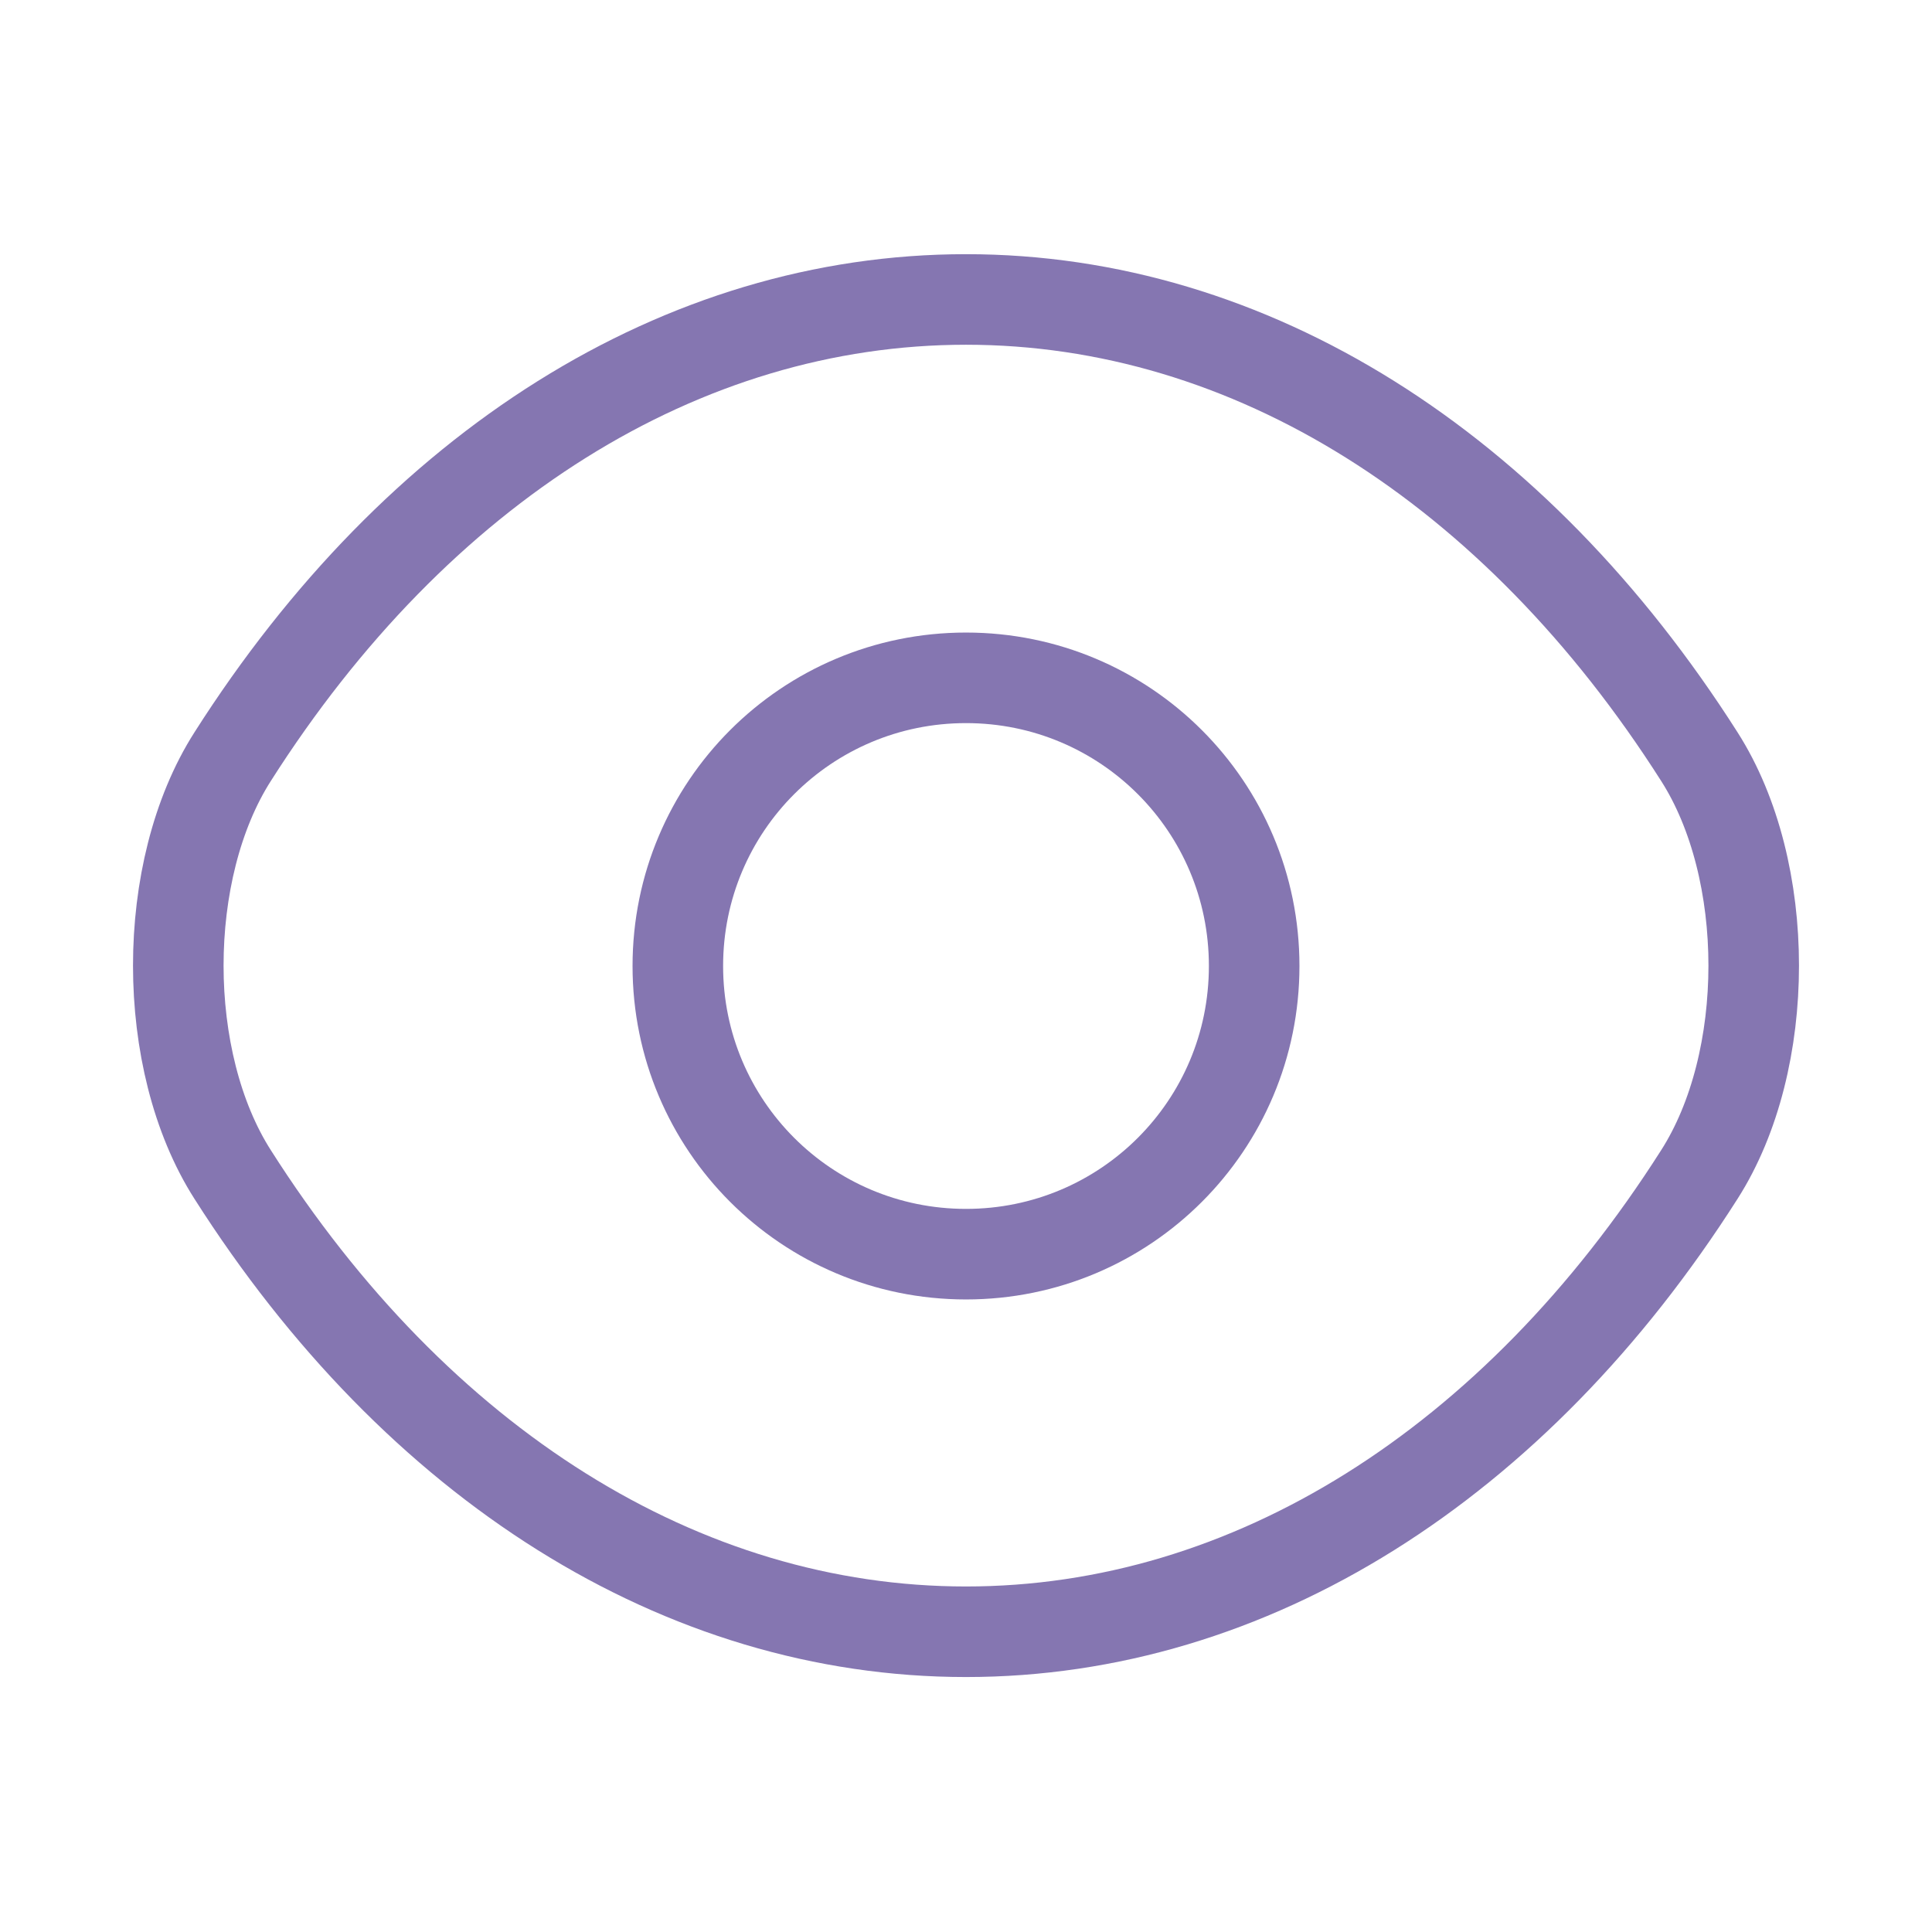
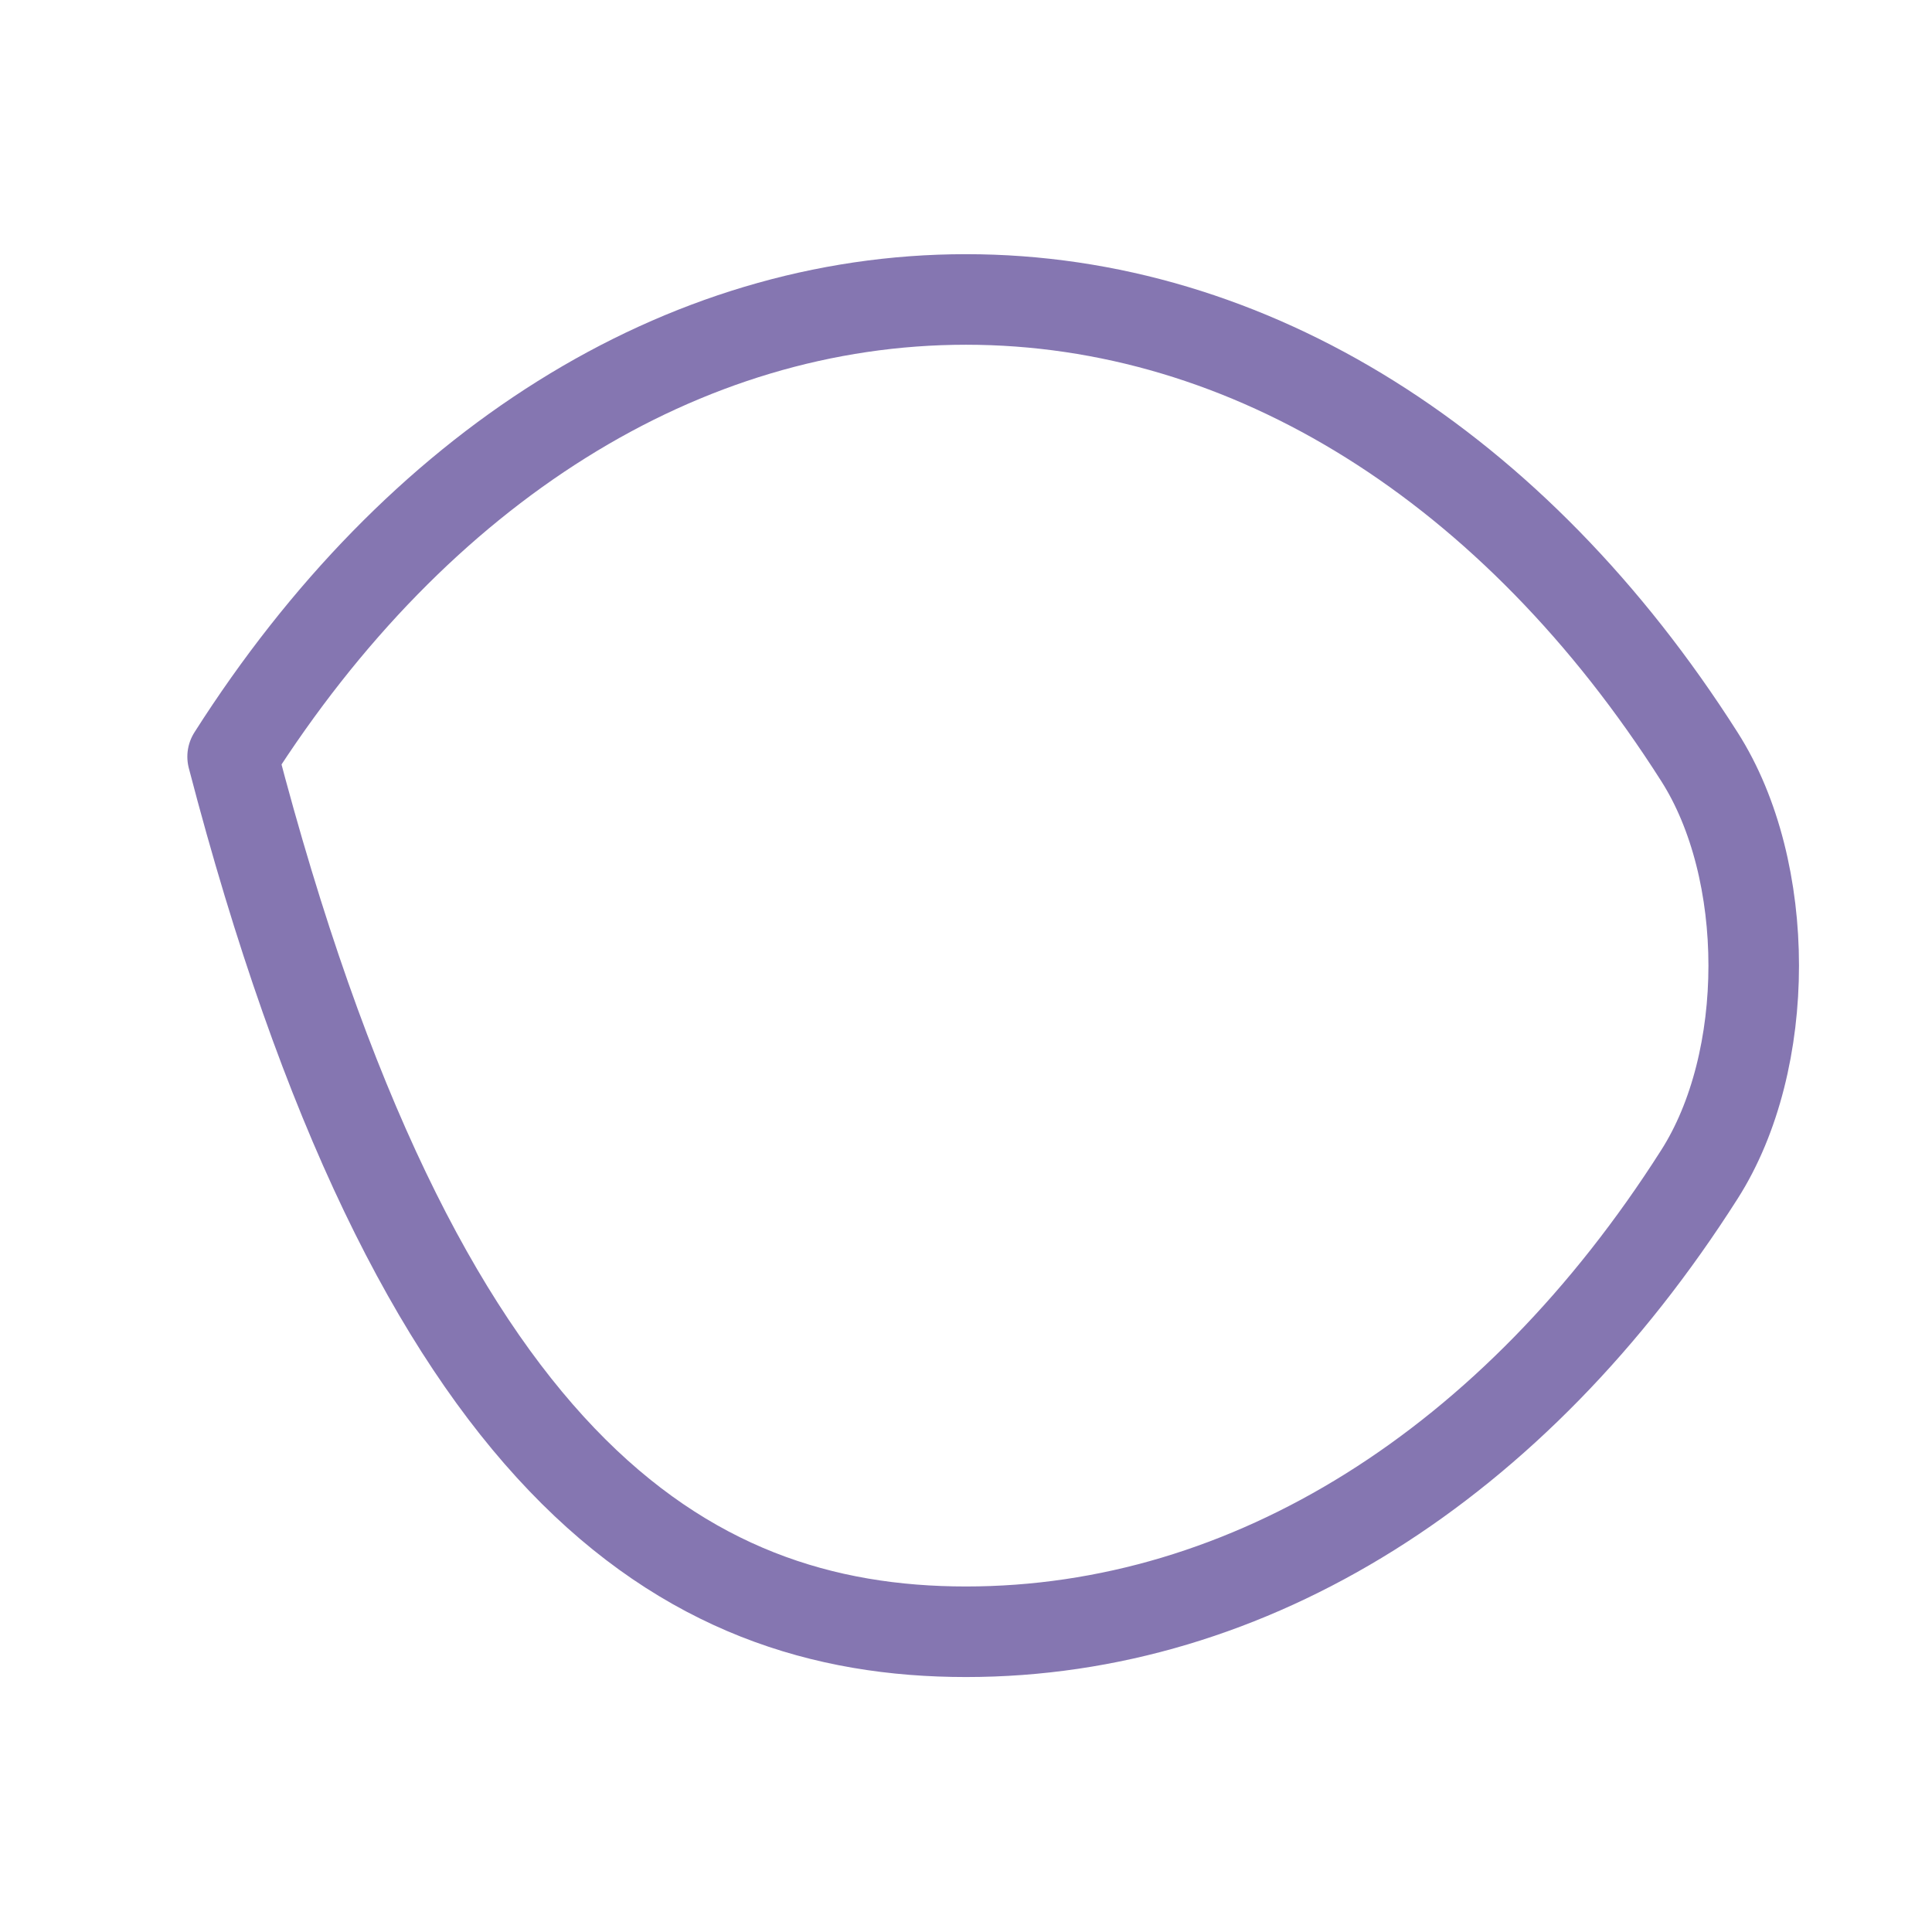
<svg xmlns="http://www.w3.org/2000/svg" width="32" height="32" viewBox="0 0 32 32" fill="none">
-   <path d="M20.773 16C20.773 18.64 18.64 20.773 16 20.773C13.36 20.773 11.227 18.64 11.227 16C11.227 13.36 13.36 11.227 16 11.227C18.64 11.227 20.773 13.36 20.773 16Z" stroke="#8576B1" stroke-width="1.5" stroke-linecap="round" stroke-linejoin="round" />
-   <path d="M16 27.027C20.707 27.027 25.093 24.253 28.147 19.453C29.347 17.573 29.347 14.413 28.147 12.533C25.093 7.733 20.707 4.96 16 4.96C11.293 4.96 6.907 7.733 3.853 12.533C2.653 14.413 2.653 17.573 3.853 19.453C6.907 24.253 11.293 27.027 16 27.027Z" stroke="#8576B1" stroke-width="1.5" stroke-linecap="round" stroke-linejoin="round" />
+   <path d="M16 27.027C20.707 27.027 25.093 24.253 28.147 19.453C29.347 17.573 29.347 14.413 28.147 12.533C25.093 7.733 20.707 4.96 16 4.96C11.293 4.96 6.907 7.733 3.853 12.533C6.907 24.253 11.293 27.027 16 27.027Z" stroke="#8576B1" stroke-width="1.5" stroke-linecap="round" stroke-linejoin="round" />
</svg>